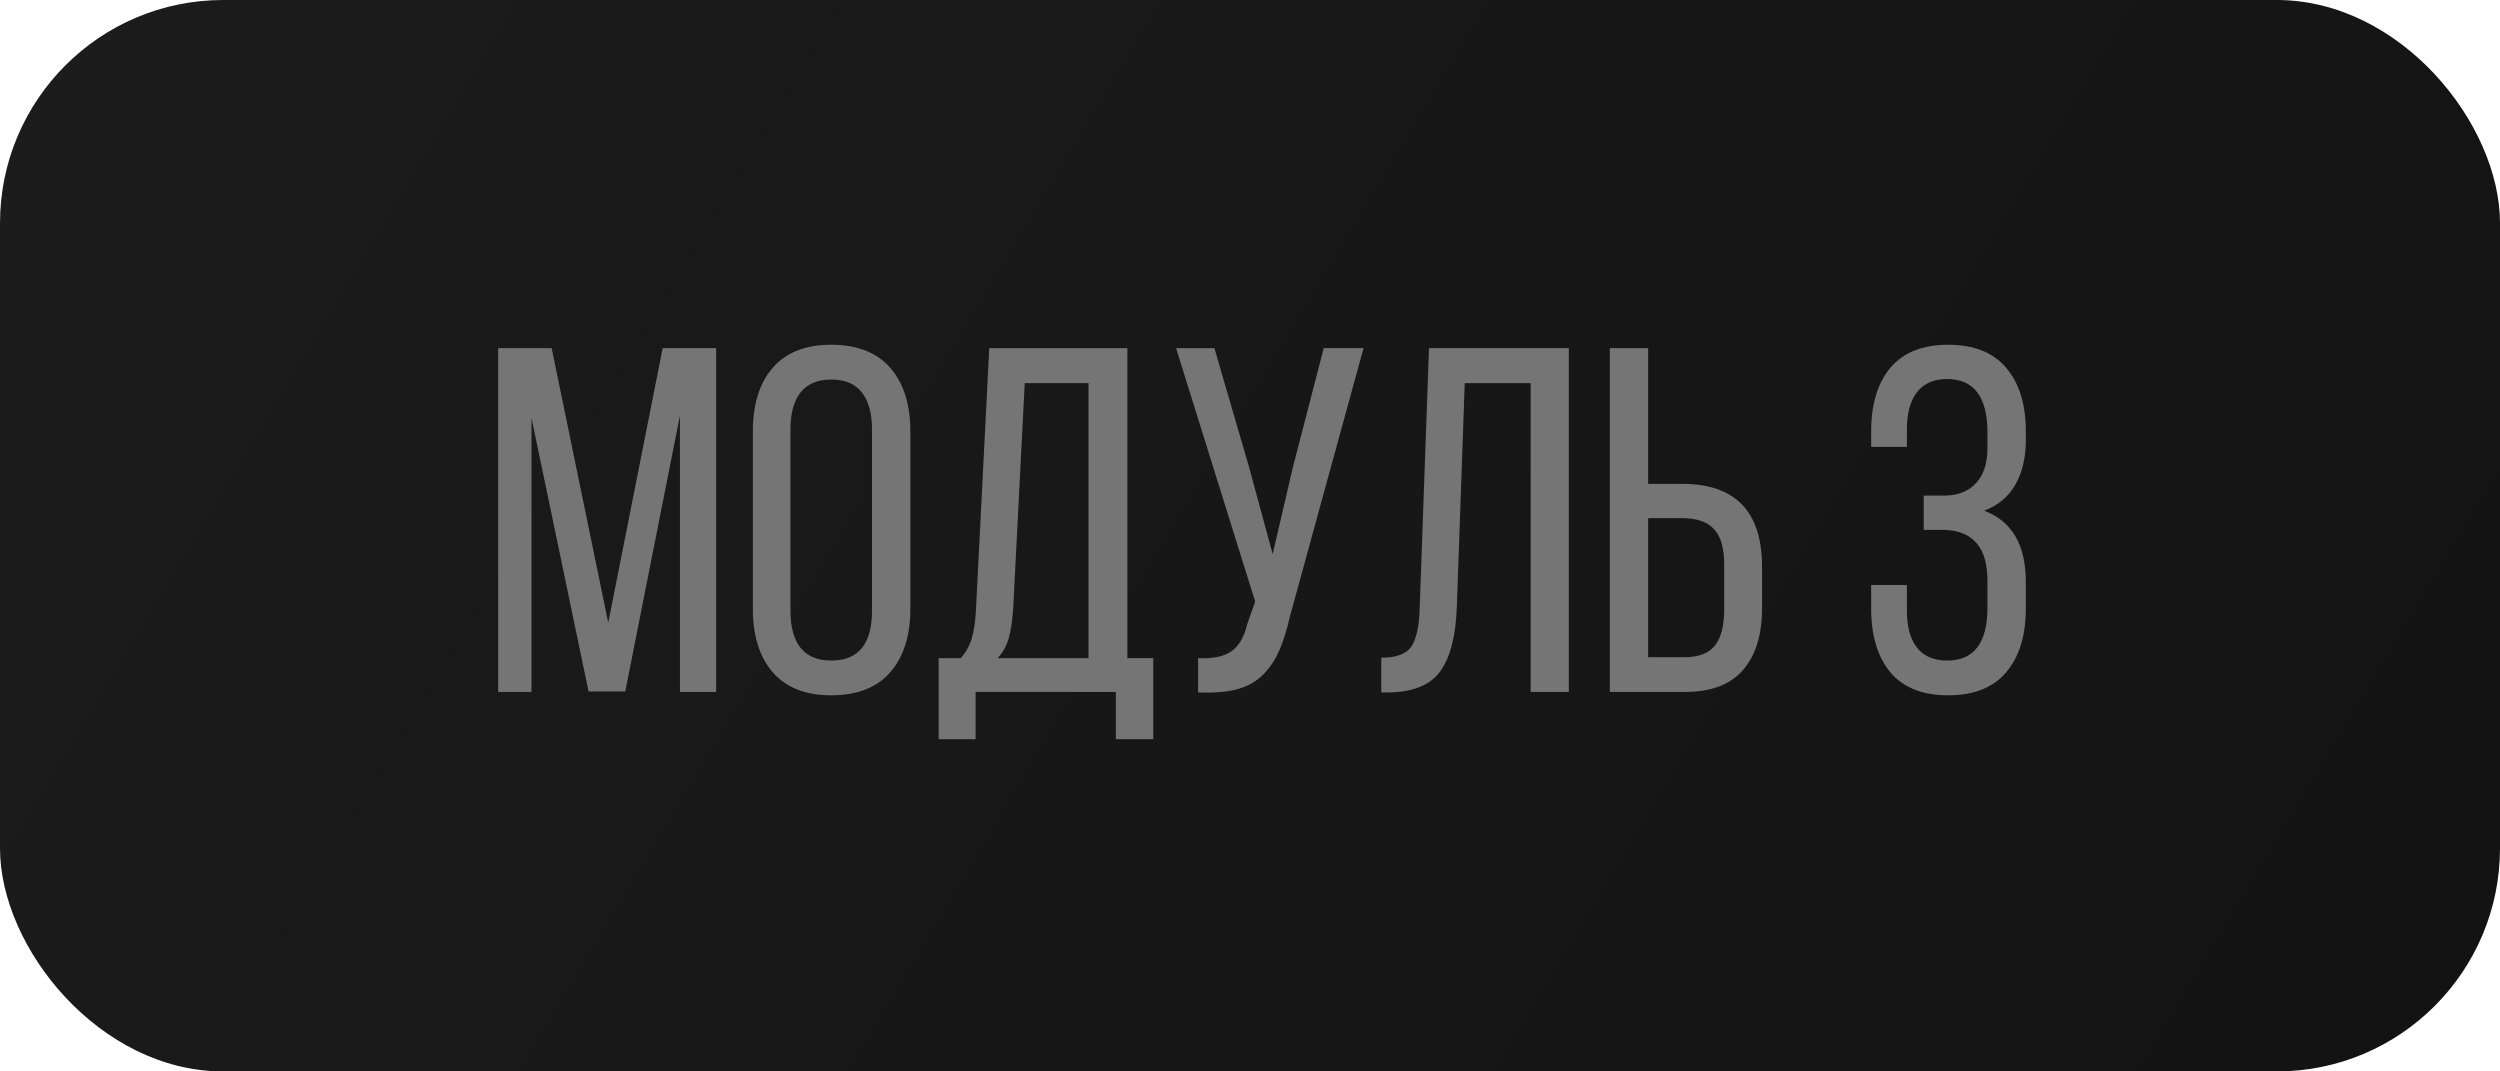
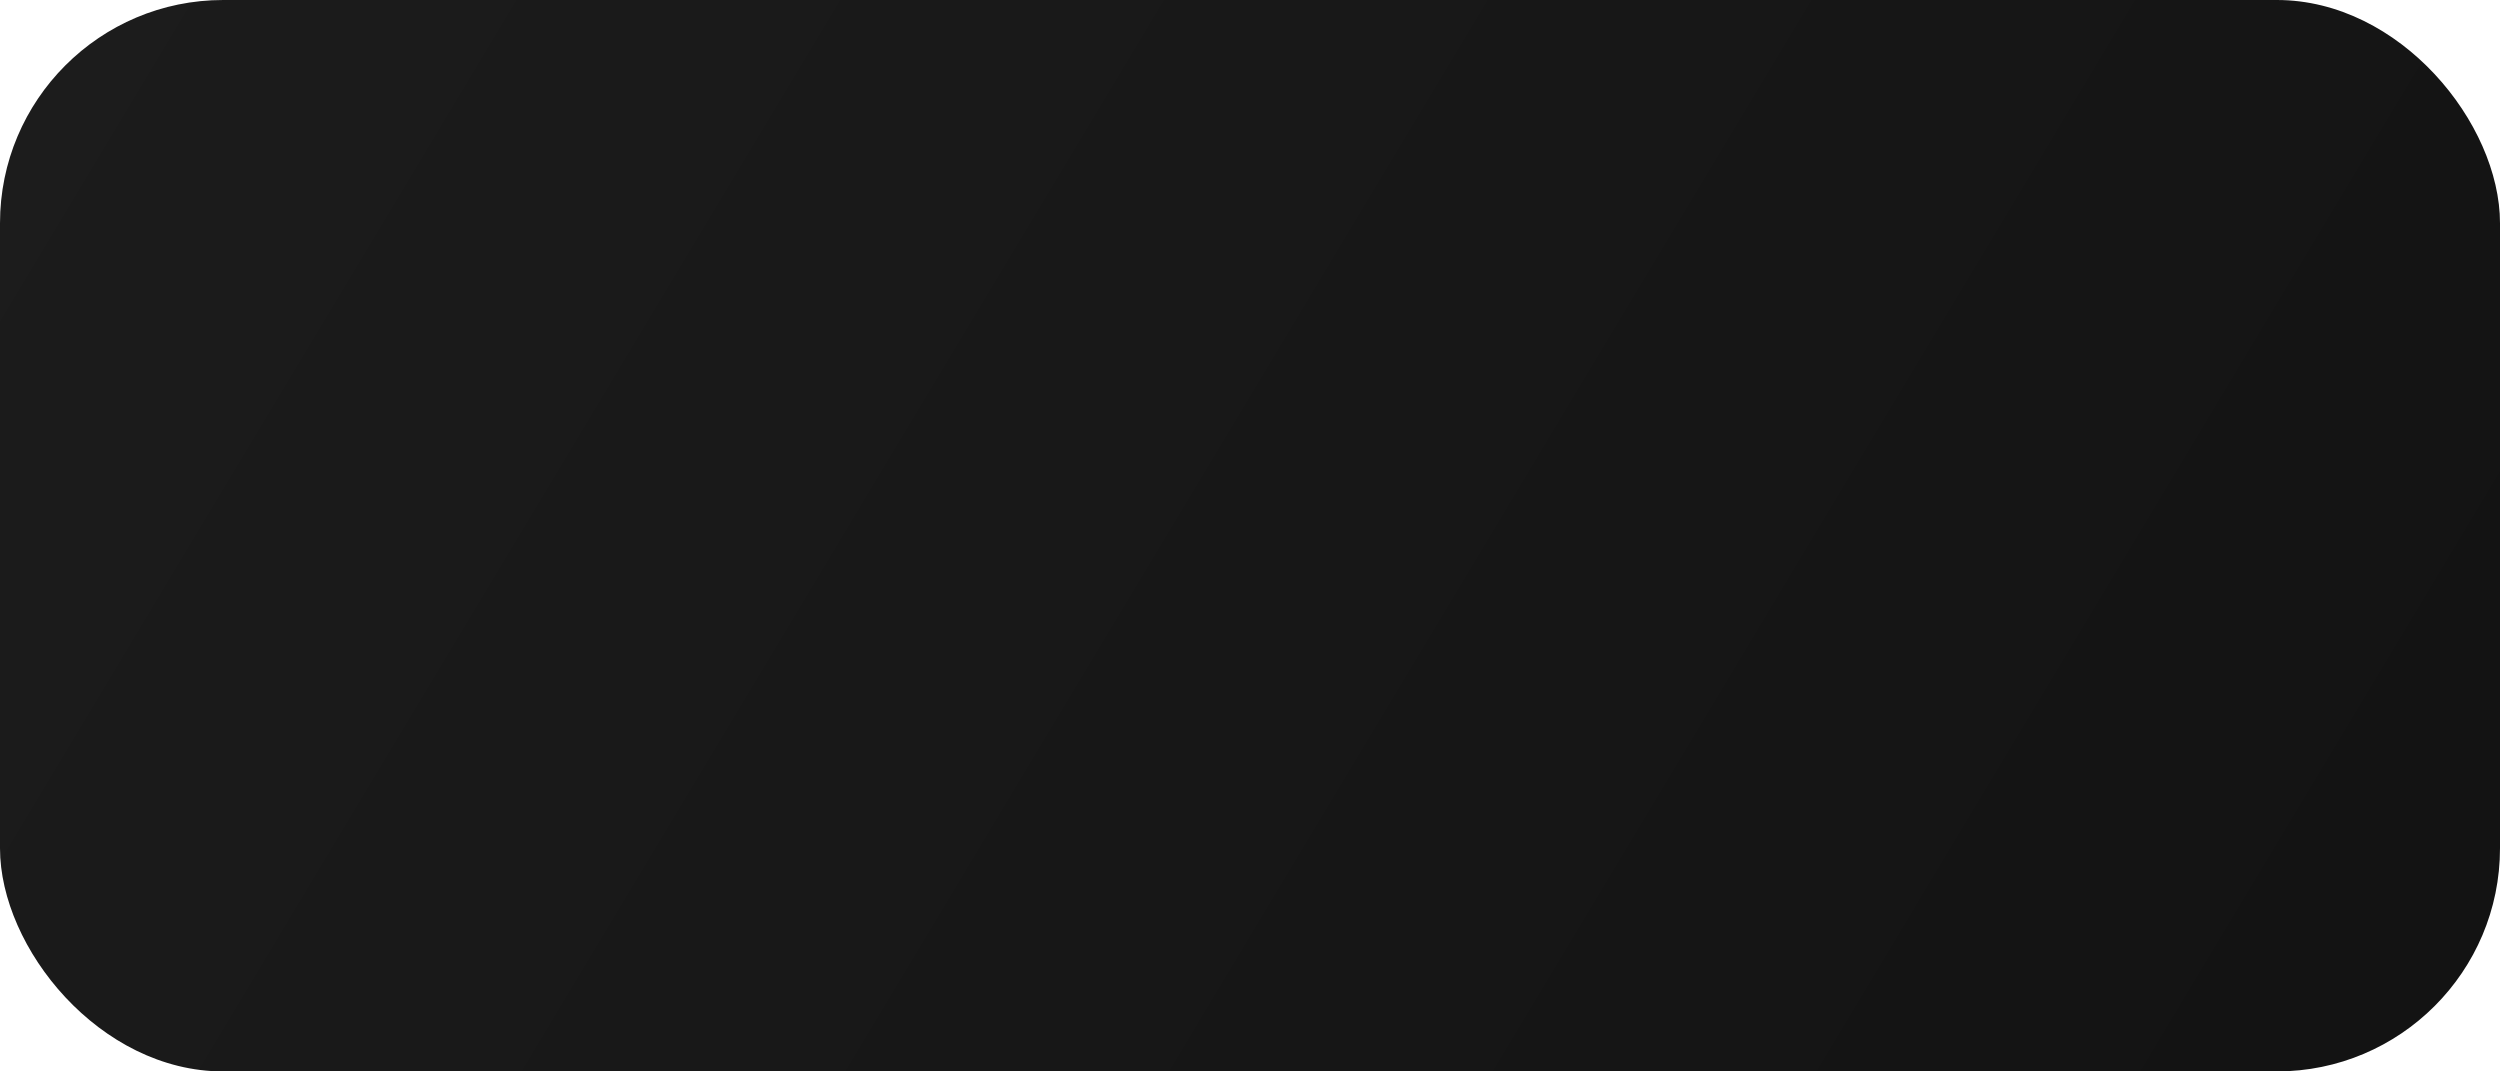
<svg xmlns="http://www.w3.org/2000/svg" width="112" height="48" viewBox="0 0 112 48" fill="none">
  <rect width="112" height="48" rx="10" fill="url(#paint0_linear_628_3109)" />
-   <path d="M22.318 31V15.596H24.714L27.249 27.895L29.688 15.596H32.083V31H30.461V18.614L28.012 30.979H26.368L23.811 18.722V31H22.318ZM33.727 27.283V19.323C33.727 18.113 34.024 17.164 34.618 16.477C35.213 15.789 36.086 15.445 37.239 15.445C38.399 15.445 39.28 15.789 39.882 16.477C40.483 17.164 40.784 18.113 40.784 19.323V27.283C40.784 28.479 40.483 29.424 39.882 30.119C39.28 30.807 38.399 31.15 37.239 31.15C36.093 31.15 35.22 30.807 34.618 30.119C34.024 29.424 33.727 28.479 33.727 27.283ZM35.413 27.369C35.413 28.085 35.563 28.637 35.864 29.023C36.172 29.403 36.63 29.593 37.239 29.593C38.457 29.593 39.065 28.852 39.065 27.369V19.227C39.065 18.518 38.915 17.97 38.614 17.583C38.313 17.196 37.855 17.003 37.239 17.003C36.63 17.003 36.172 17.196 35.864 17.583C35.563 17.97 35.413 18.518 35.413 19.227V27.369ZM42.052 29.485H43.04C43.283 29.213 43.452 28.905 43.545 28.561C43.645 28.211 43.706 27.77 43.727 27.24L44.318 15.596H50.506V29.485H51.666V33.116H49.99V31H43.706V33.116H42.052V29.485ZM44.694 29.485H48.766V17.164H45.908L45.393 27.219C45.357 27.799 45.289 28.261 45.188 28.605C45.088 28.948 44.923 29.242 44.694 29.485ZM52.687 15.596H54.405L55.963 20.945L57.016 24.823L57.918 20.945L59.304 15.596H61.087L57.789 27.616C57.646 28.239 57.485 28.751 57.306 29.152C57.134 29.553 56.894 29.912 56.586 30.227C56.278 30.535 55.888 30.753 55.415 30.882C54.942 31.004 54.362 31.05 53.675 31.021V29.485C54.334 29.514 54.828 29.414 55.157 29.185C55.494 28.955 55.734 28.547 55.877 27.96L56.231 26.95L52.687 15.596ZM61.882 31.021V29.464C62.555 29.464 63.003 29.299 63.225 28.97C63.454 28.633 63.579 28.064 63.601 27.262L64.019 15.596H70.282V31H68.574V17.164H65.62L65.266 27.176C65.223 28.479 64.976 29.446 64.524 30.076C64.073 30.699 63.289 31.014 62.172 31.021H61.882ZM72.119 31V15.596H73.838V21.676H75.353C77.745 21.676 78.94 22.915 78.94 25.393V27.24C78.94 28.443 78.654 29.371 78.081 30.023C77.515 30.674 76.649 31 75.481 31H72.119ZM73.838 29.442H75.481C76.097 29.442 76.545 29.27 76.824 28.927C77.103 28.576 77.243 28.042 77.243 27.326V25.285C77.243 24.547 77.089 24.018 76.781 23.695C76.481 23.373 76.004 23.212 75.353 23.212H73.838V29.442ZM83.828 27.262V26.209H85.429V27.369C85.429 28.078 85.579 28.626 85.88 29.013C86.181 29.399 86.632 29.593 87.233 29.593C88.436 29.593 89.038 28.801 89.038 27.219V26.026C89.038 25.274 88.877 24.712 88.555 24.34C88.24 23.96 87.756 23.76 87.105 23.738H86.181V22.202H87.19C87.77 22.181 88.222 21.987 88.544 21.622C88.873 21.257 89.038 20.745 89.038 20.086V19.388C89.038 17.784 88.436 16.981 87.233 16.981C86.632 16.981 86.181 17.178 85.88 17.572C85.579 17.966 85.429 18.518 85.429 19.227V20.021H83.828V19.323C83.828 18.113 84.115 17.164 84.688 16.477C85.268 15.789 86.13 15.445 87.276 15.445C88.429 15.445 89.296 15.789 89.876 16.477C90.463 17.164 90.757 18.113 90.757 19.323V19.71C90.757 20.505 90.599 21.174 90.284 21.719C89.969 22.263 89.504 22.65 88.888 22.879C90.134 23.344 90.757 24.408 90.757 26.069V27.262C90.757 28.479 90.463 29.432 89.876 30.119C89.296 30.807 88.429 31.15 87.276 31.15C86.13 31.15 85.268 30.807 84.688 30.119C84.115 29.432 83.828 28.479 83.828 27.262Z" fill="#757575" />
  <defs>
    <linearGradient id="paint0_linear_628_3109" x1="-6.158" y1="-11.607" x2="100.515" y2="52.356" gradientUnits="userSpaceOnUse">
      <stop stop-color="#1D1D1D" />
      <stop offset="1" stop-color="#131313" />
    </linearGradient>
  </defs>
</svg>